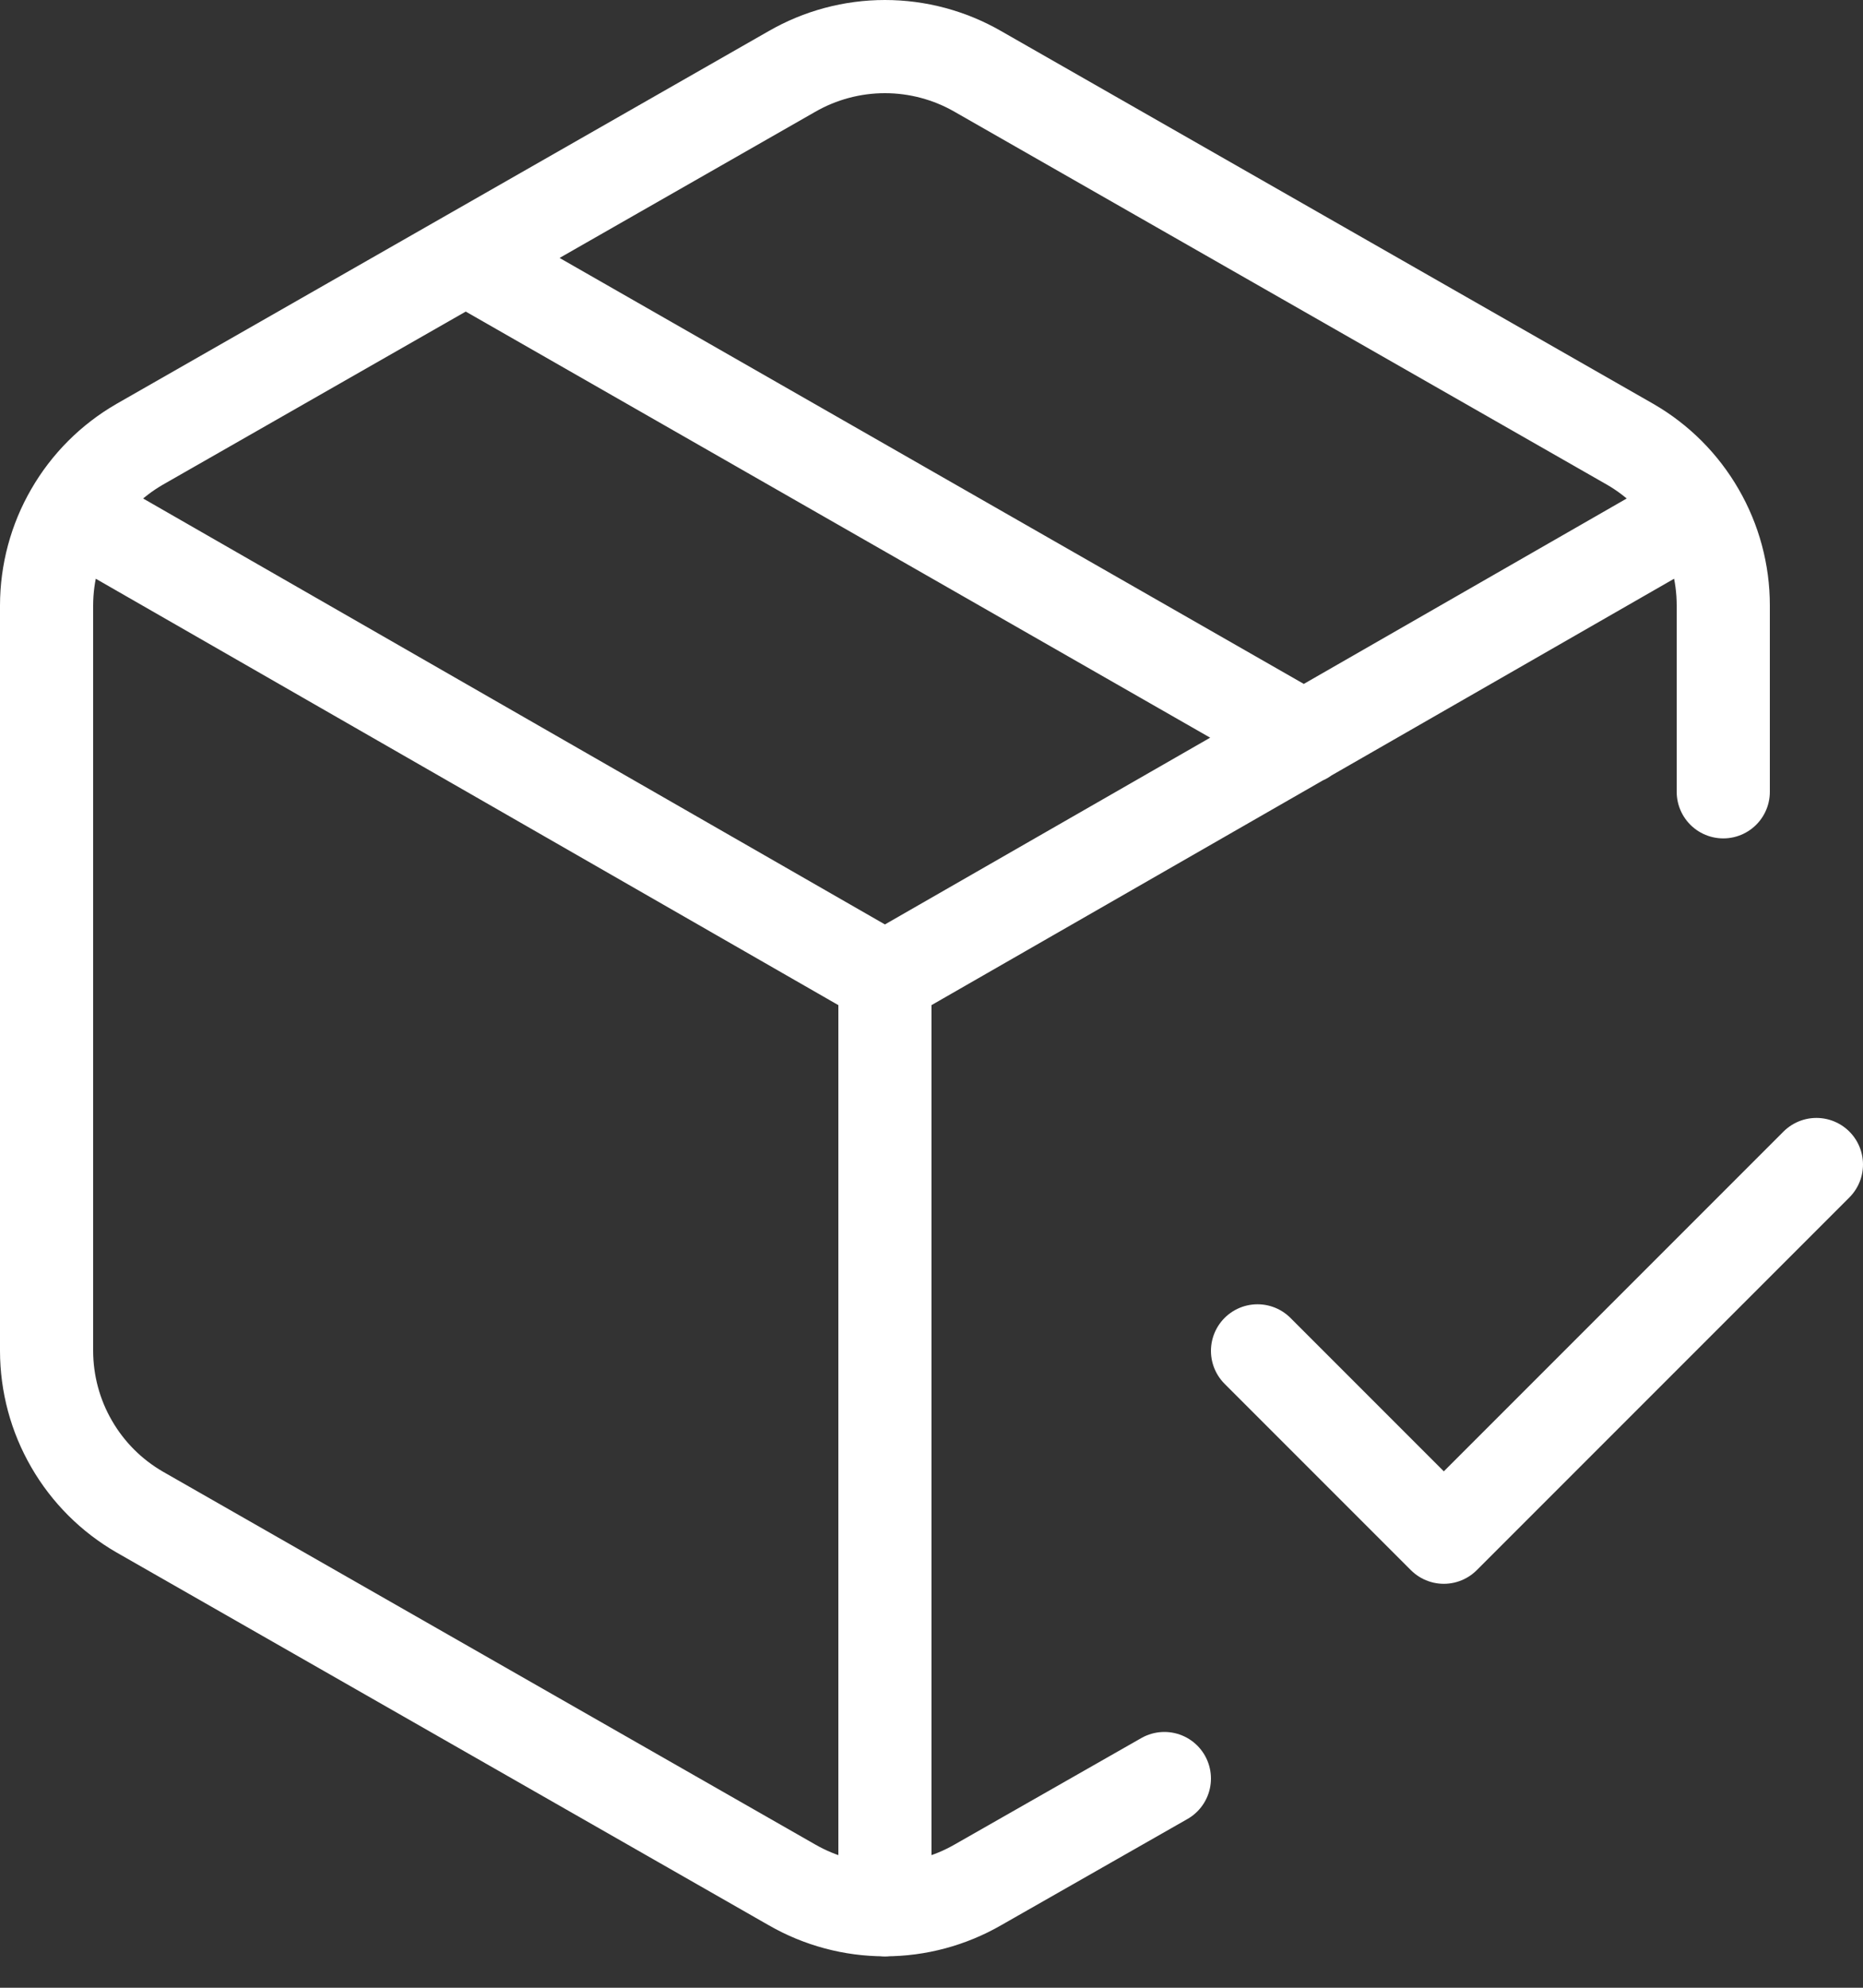
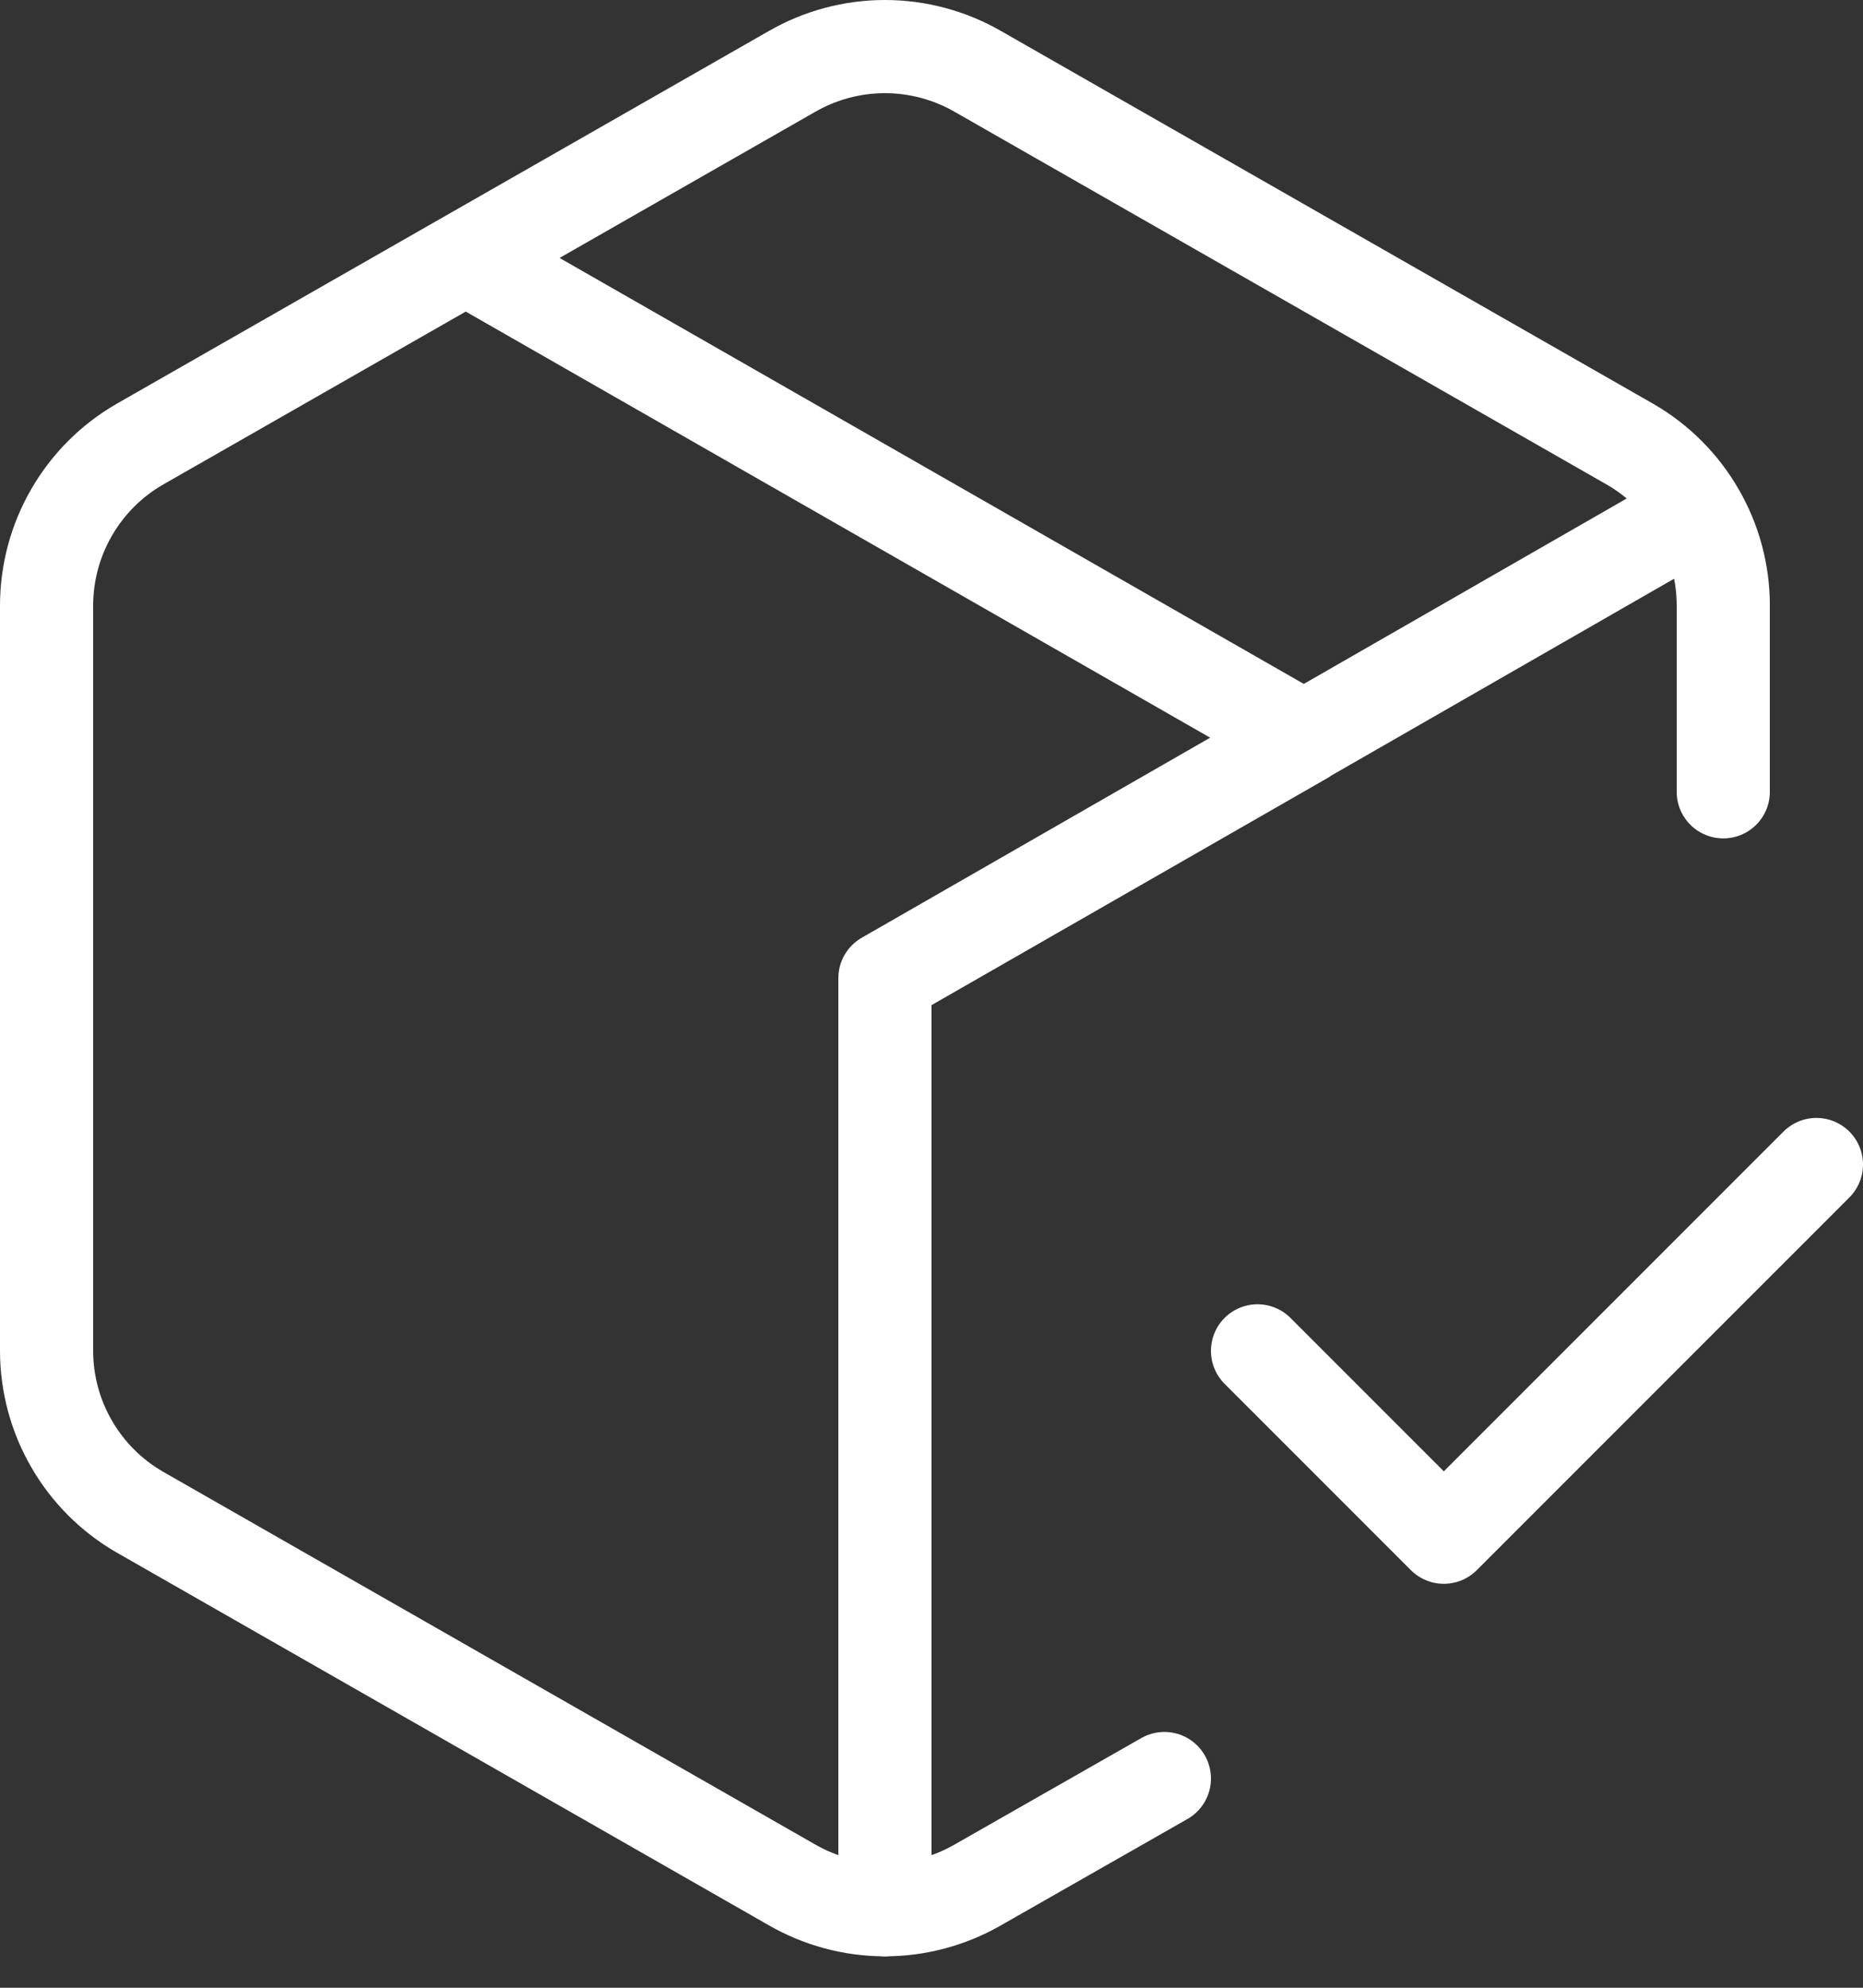
<svg xmlns="http://www.w3.org/2000/svg" width="30" height="32" viewBox="0 0 30 32" fill="none">
  <rect x="0" y="0" width="30" height="32" fill="#333333" stroke="none" />
-   <path d="M20.25 21.747L23.25 24.747L29.25 18.747M27.75 12.747V9.747C27.75 9.221 27.611 8.704 27.347 8.249C27.084 7.793 26.706 7.415 26.25 7.152L15.75 1.152C15.294 0.889 14.777 0.75 14.25 0.75C13.723 0.75 13.206 0.889 12.75 1.152L2.25 7.152C1.794 7.415 1.416 7.793 1.153 8.249C0.889 8.704 0.751 9.221 0.75 9.747V21.747C0.751 22.273 0.889 22.79 1.153 23.245C1.416 23.701 1.794 24.079 2.25 24.342L12.75 30.342C13.206 30.605 13.723 30.744 14.25 30.744C14.777 30.744 15.294 30.605 15.75 30.342L18.75 28.632M7.5 4.152L21 11.877M1.185 8.247L14.25 15.747M14.25 15.747L27.315 8.247M14.25 15.747L14.25 30.747" stroke="white" stroke-width="1.5" stroke-linecap="round" stroke-linejoin="round" />
+   <path d="M20.25 21.747L23.25 24.747L29.25 18.747M27.75 12.747V9.747C27.75 9.221 27.611 8.704 27.347 8.249C27.084 7.793 26.706 7.415 26.25 7.152L15.75 1.152C15.294 0.889 14.777 0.75 14.25 0.75C13.723 0.75 13.206 0.889 12.75 1.152L2.25 7.152C1.794 7.415 1.416 7.793 1.153 8.249C0.889 8.704 0.751 9.221 0.75 9.747V21.747C0.751 22.273 0.889 22.79 1.153 23.245C1.416 23.701 1.794 24.079 2.25 24.342L12.75 30.342C13.206 30.605 13.723 30.744 14.25 30.744C14.777 30.744 15.294 30.605 15.75 30.342L18.75 28.632M7.5 4.152L21 11.877L14.25 15.747M14.25 15.747L27.315 8.247M14.25 15.747L14.25 30.747" stroke="white" stroke-width="1.5" stroke-linecap="round" stroke-linejoin="round" />
</svg>